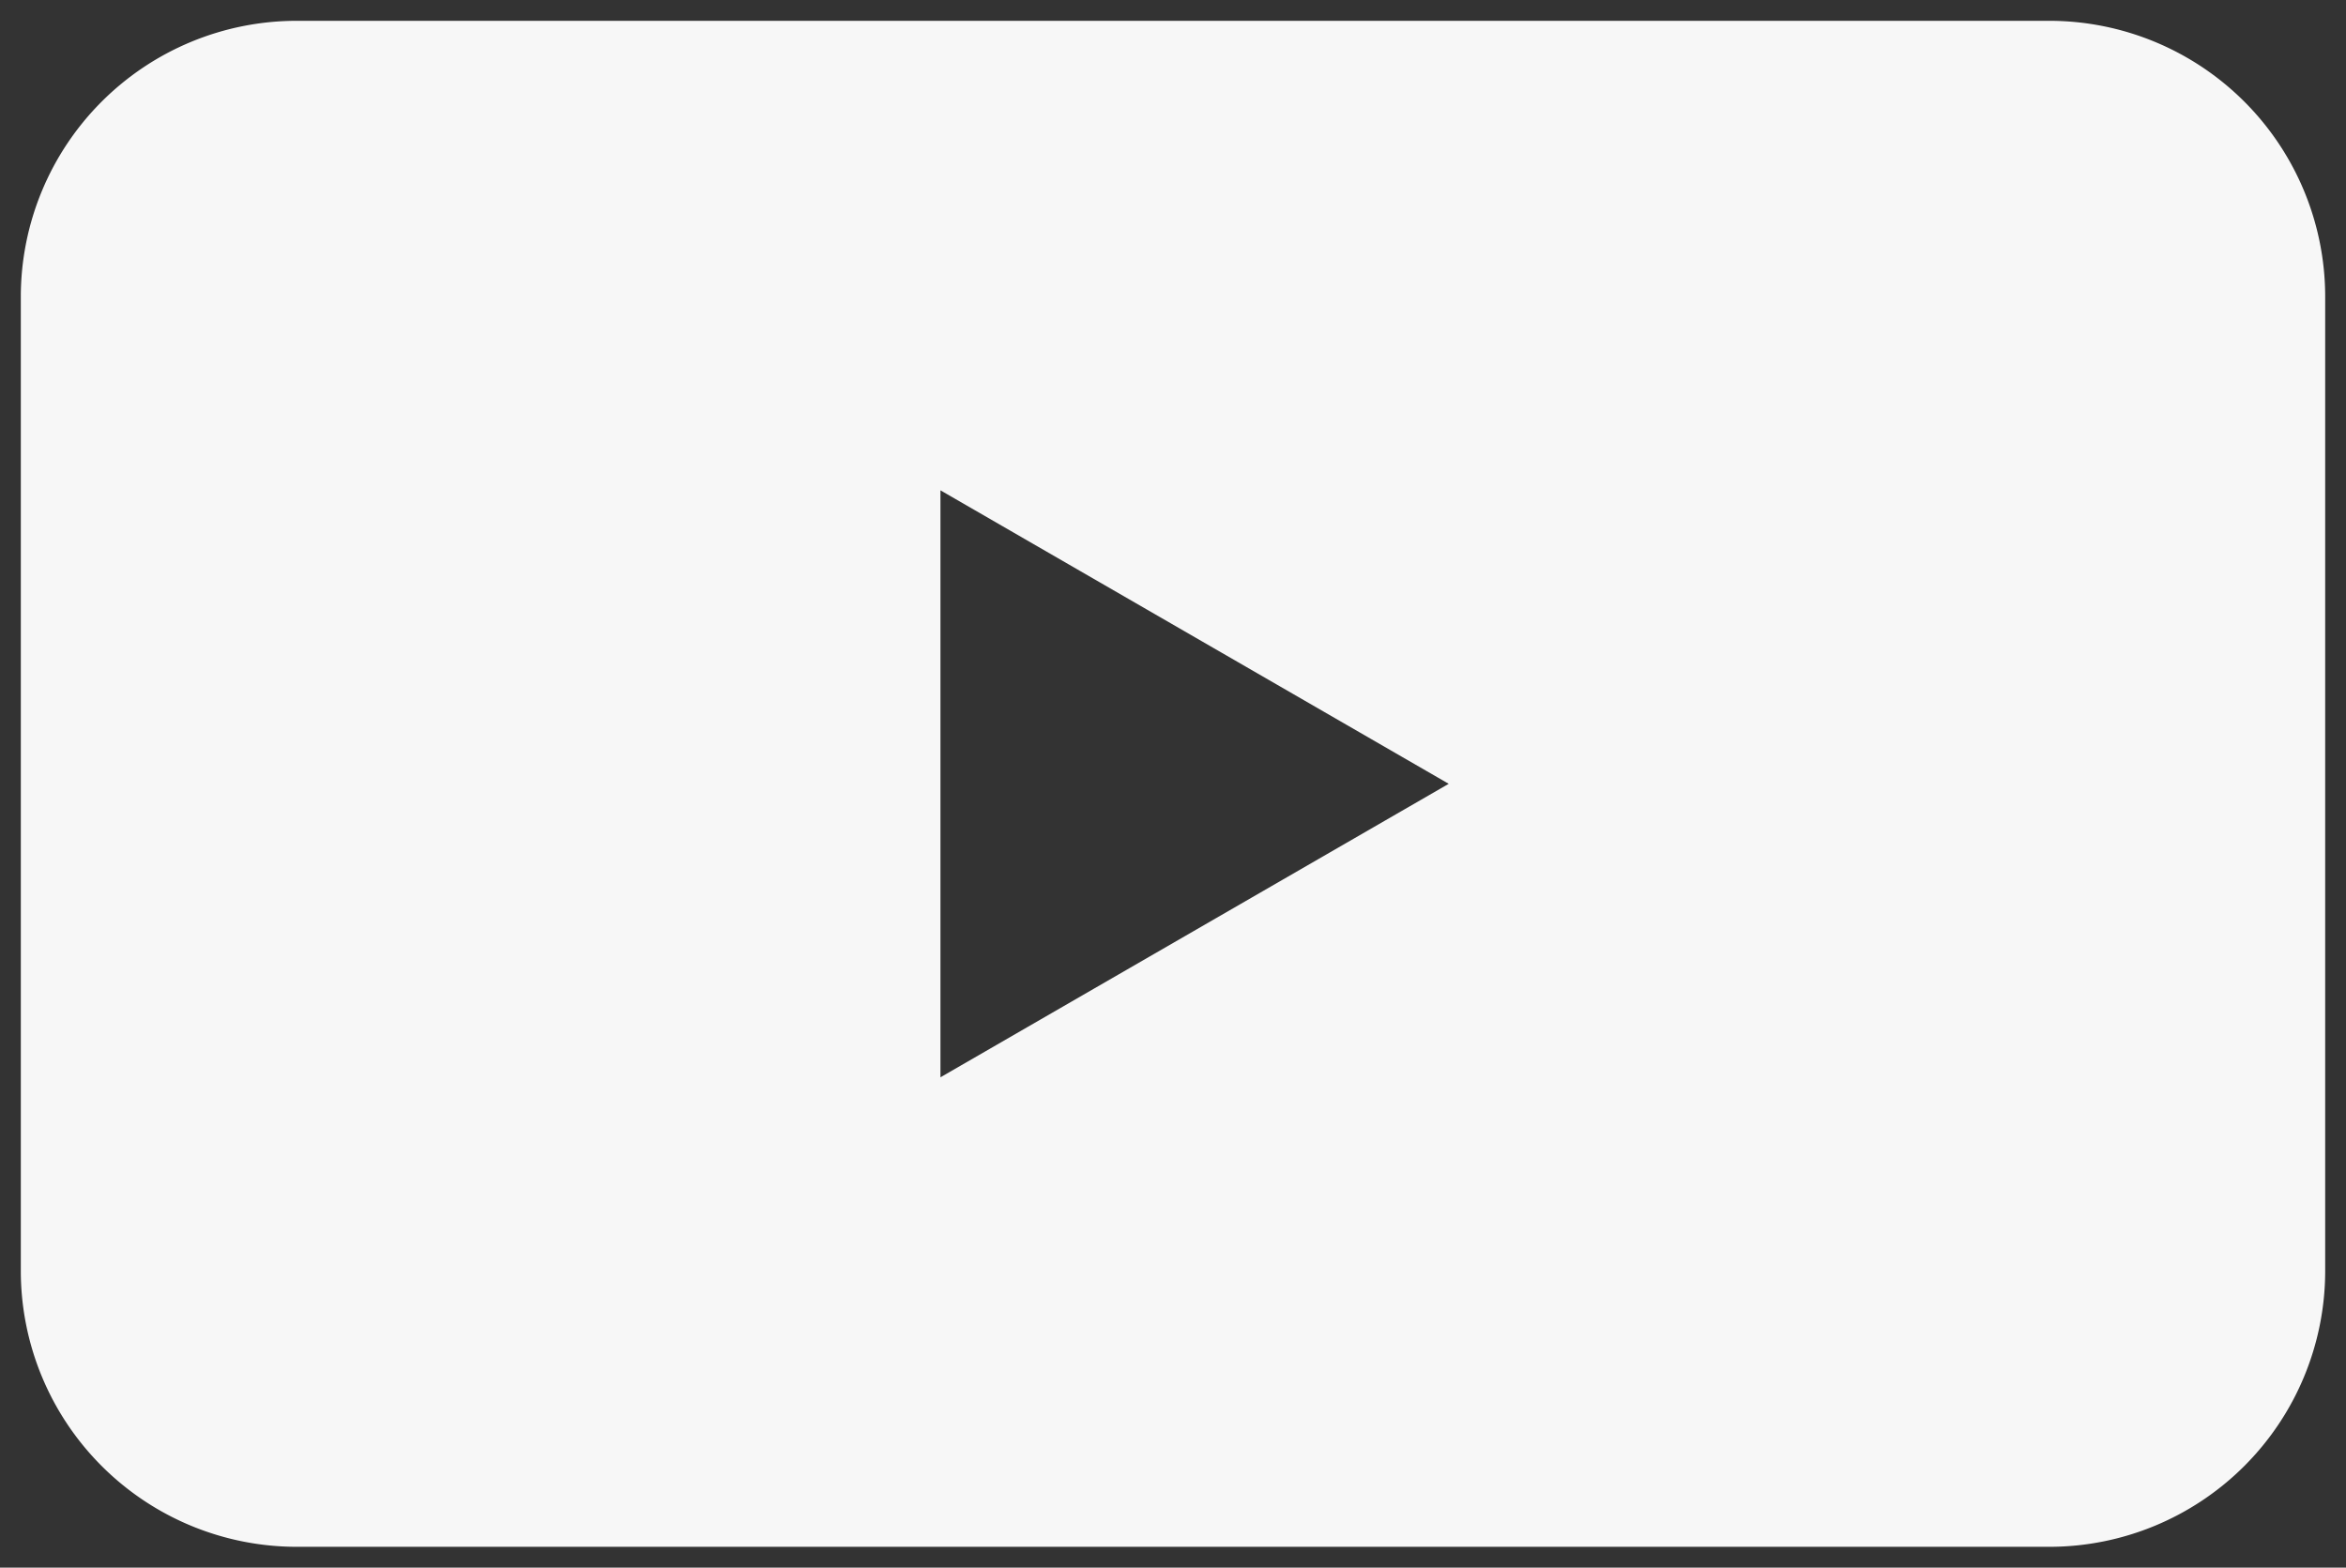
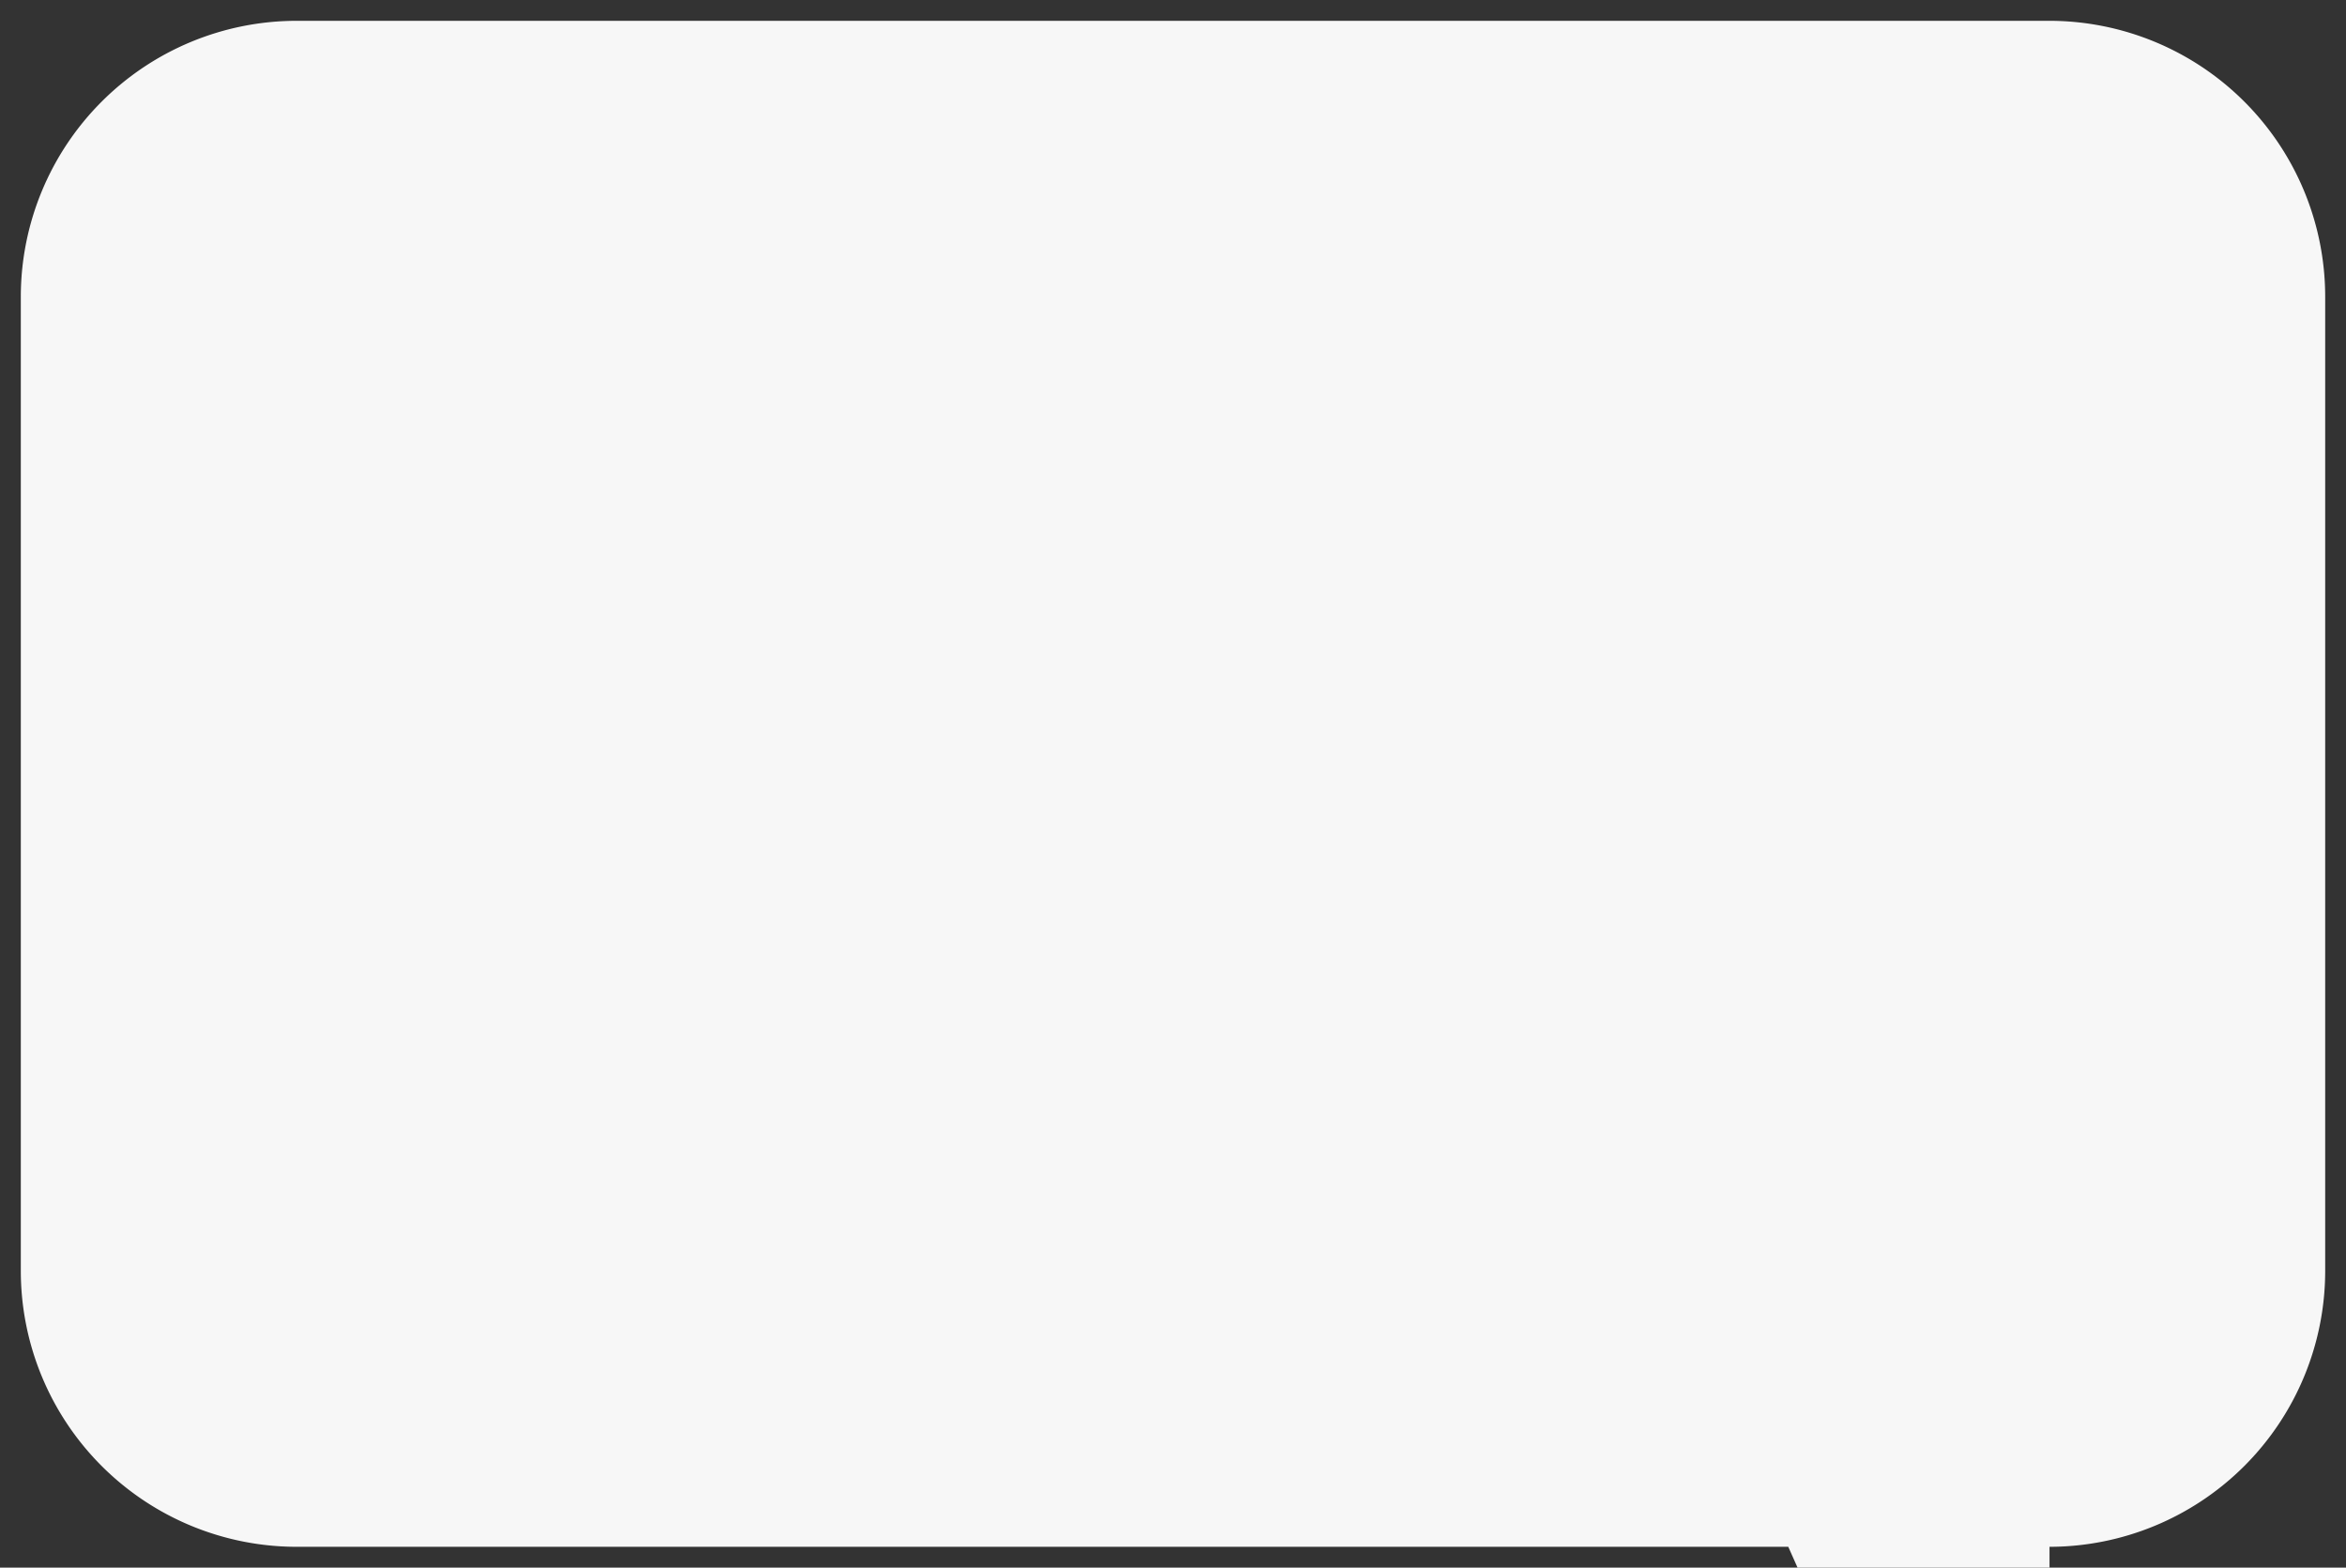
<svg xmlns="http://www.w3.org/2000/svg" width="56.354" height="37.658" viewBox="0 0 56.354 37.658">
  <rect x="0" y="0" width="56.354" height="37.658" fill="#333333" stroke="none" />
  <g transform="translate(0.5 0.501)">
    <g transform="translate(0 -0.001)">
-       <path d="M48.732,36.658H6.623A6.63,6.63,0,0,1,0,30.036V6.622A6.63,6.63,0,0,1,6.623,0H48.732a6.63,6.63,0,0,1,6.622,6.622V30.036A6.63,6.63,0,0,1,48.732,36.658ZM22.091,11.279v14.1L34.3,18.329Z" transform="translate(0 0)" fill="#f7f7f7" stroke="rgba(0,0,0,0)" stroke-miterlimit="10" stroke-width="1" />
+       <path d="M48.732,36.658H6.623A6.63,6.63,0,0,1,0,30.036V6.622A6.63,6.63,0,0,1,6.623,0H48.732a6.63,6.63,0,0,1,6.622,6.622V30.036A6.63,6.63,0,0,1,48.732,36.658Zv14.1L34.3,18.329Z" transform="translate(0 0)" fill="#f7f7f7" stroke="rgba(0,0,0,0)" stroke-miterlimit="10" stroke-width="1" />
    </g>
  </g>
</svg>